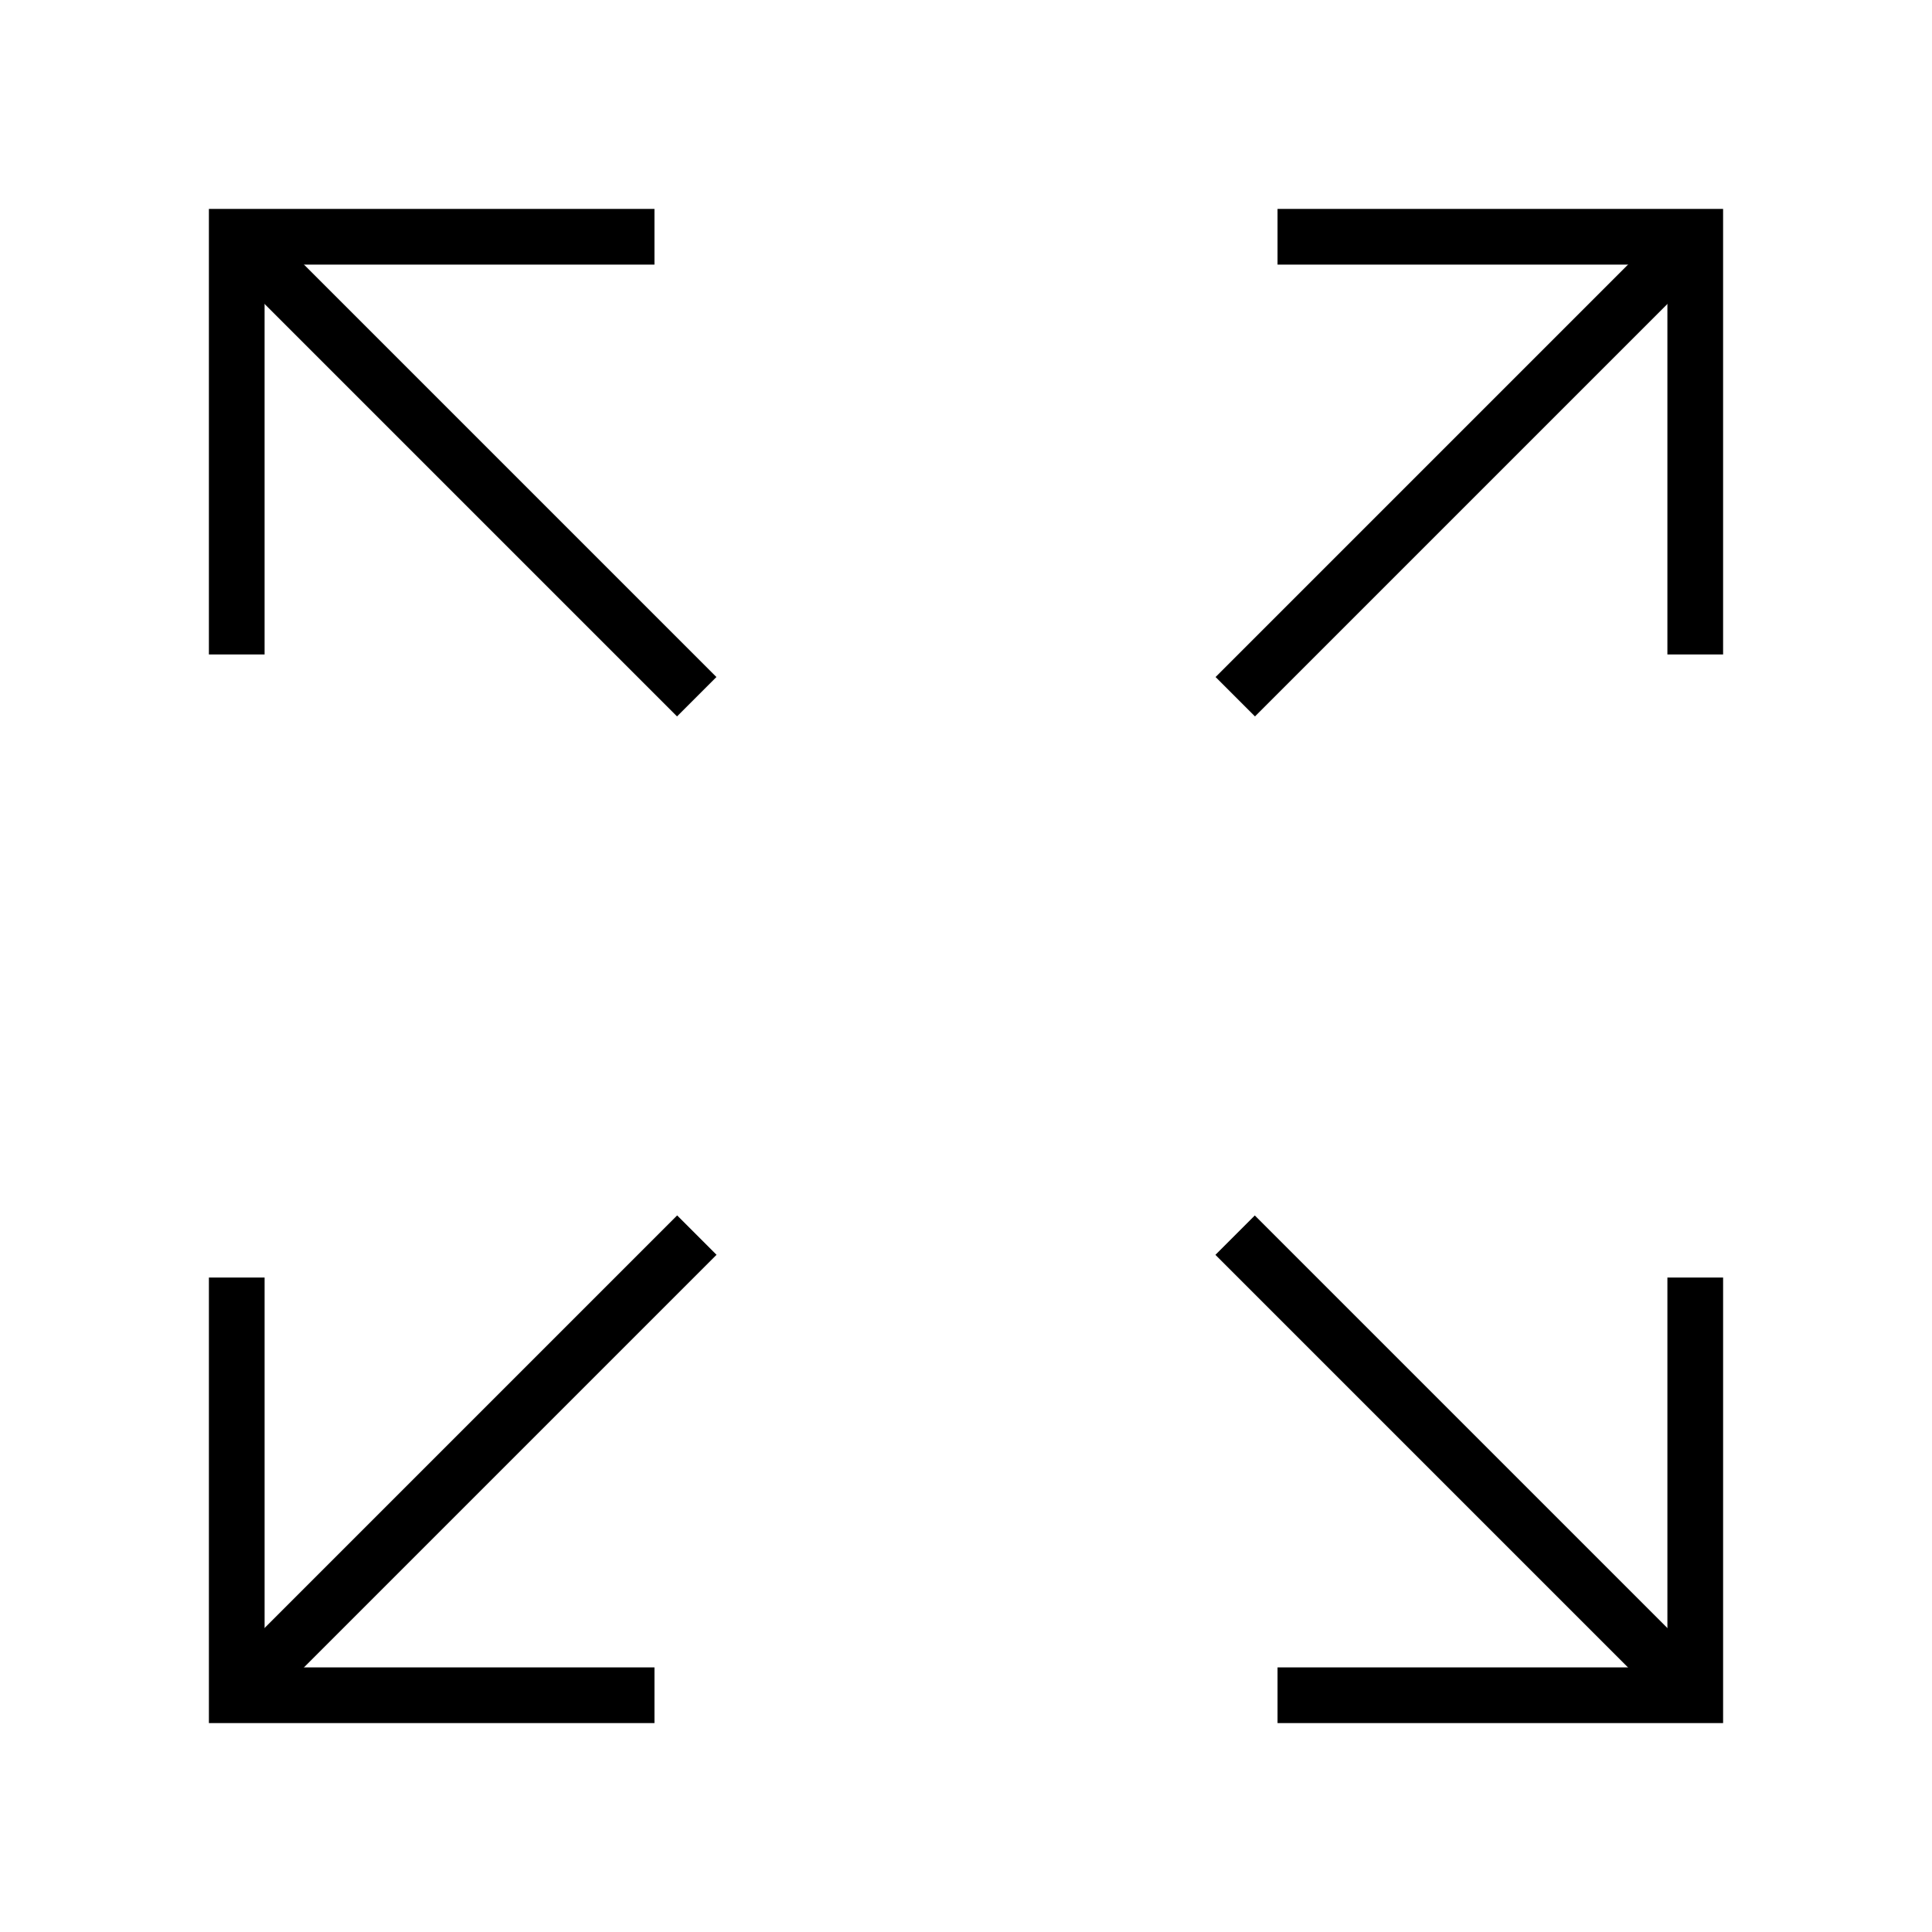
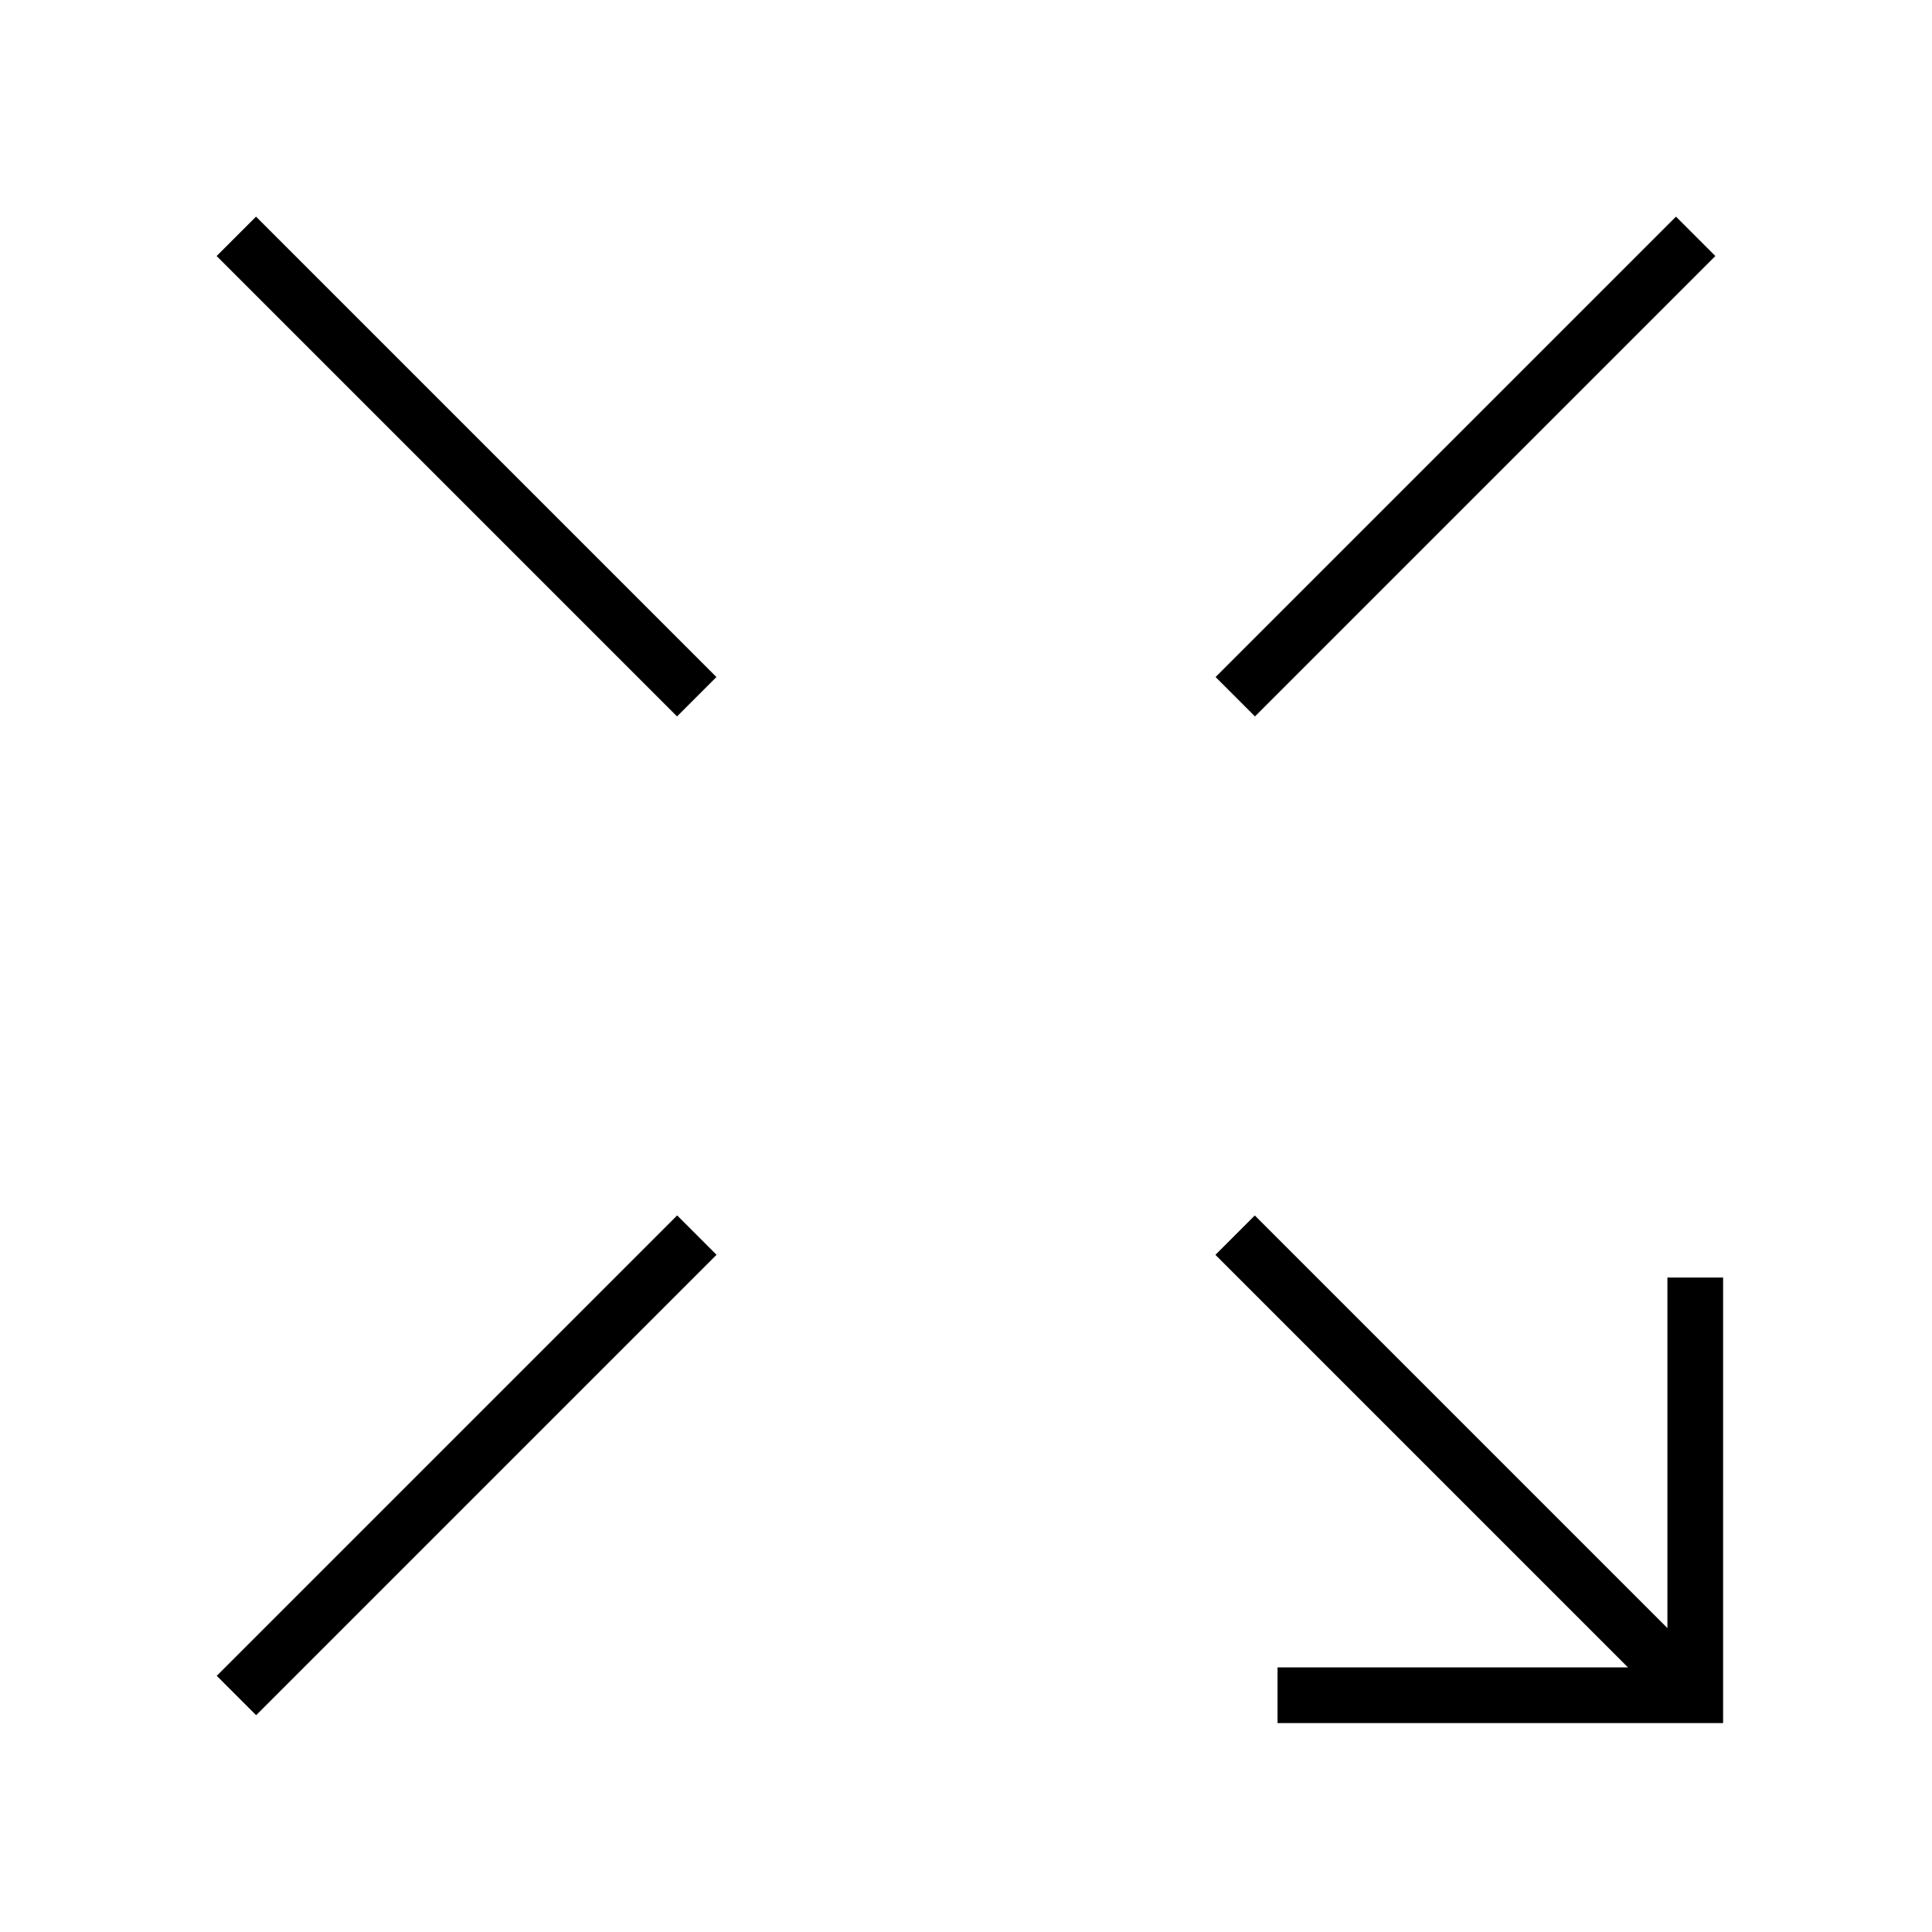
<svg xmlns="http://www.w3.org/2000/svg" fill="#000000" width="800px" height="800px" version="1.1" viewBox="144 144 512 512">
  <g>
-     <path d="m317.44 600.64h-118.08v-118.08h14.762v103.32h103.32z" />
    <path d="m323.45 466.1 10.438 10.438-122.01 122.01-10.438-10.438z" />
-     <path d="m600.64 317.44h-14.762v-103.32h-103.32v-14.762h118.08z" />
    <path d="m588.15 201.41 10.438 10.438-122.01 122.01-10.438-10.438z" />
    <path d="m211.85 201.41 122.01 122.01-10.438 10.438-122.01-122.01z" />
-     <path d="m214.12 317.44h-14.762v-118.08h118.08v14.762h-103.32z" />
    <path d="m600.64 600.64h-118.08v-14.762h103.32v-103.32h14.762z" />
    <path d="m476.54 466.11 122.01 122.01-10.438 10.438-122.01-122.01z" />
  </g>
</svg>